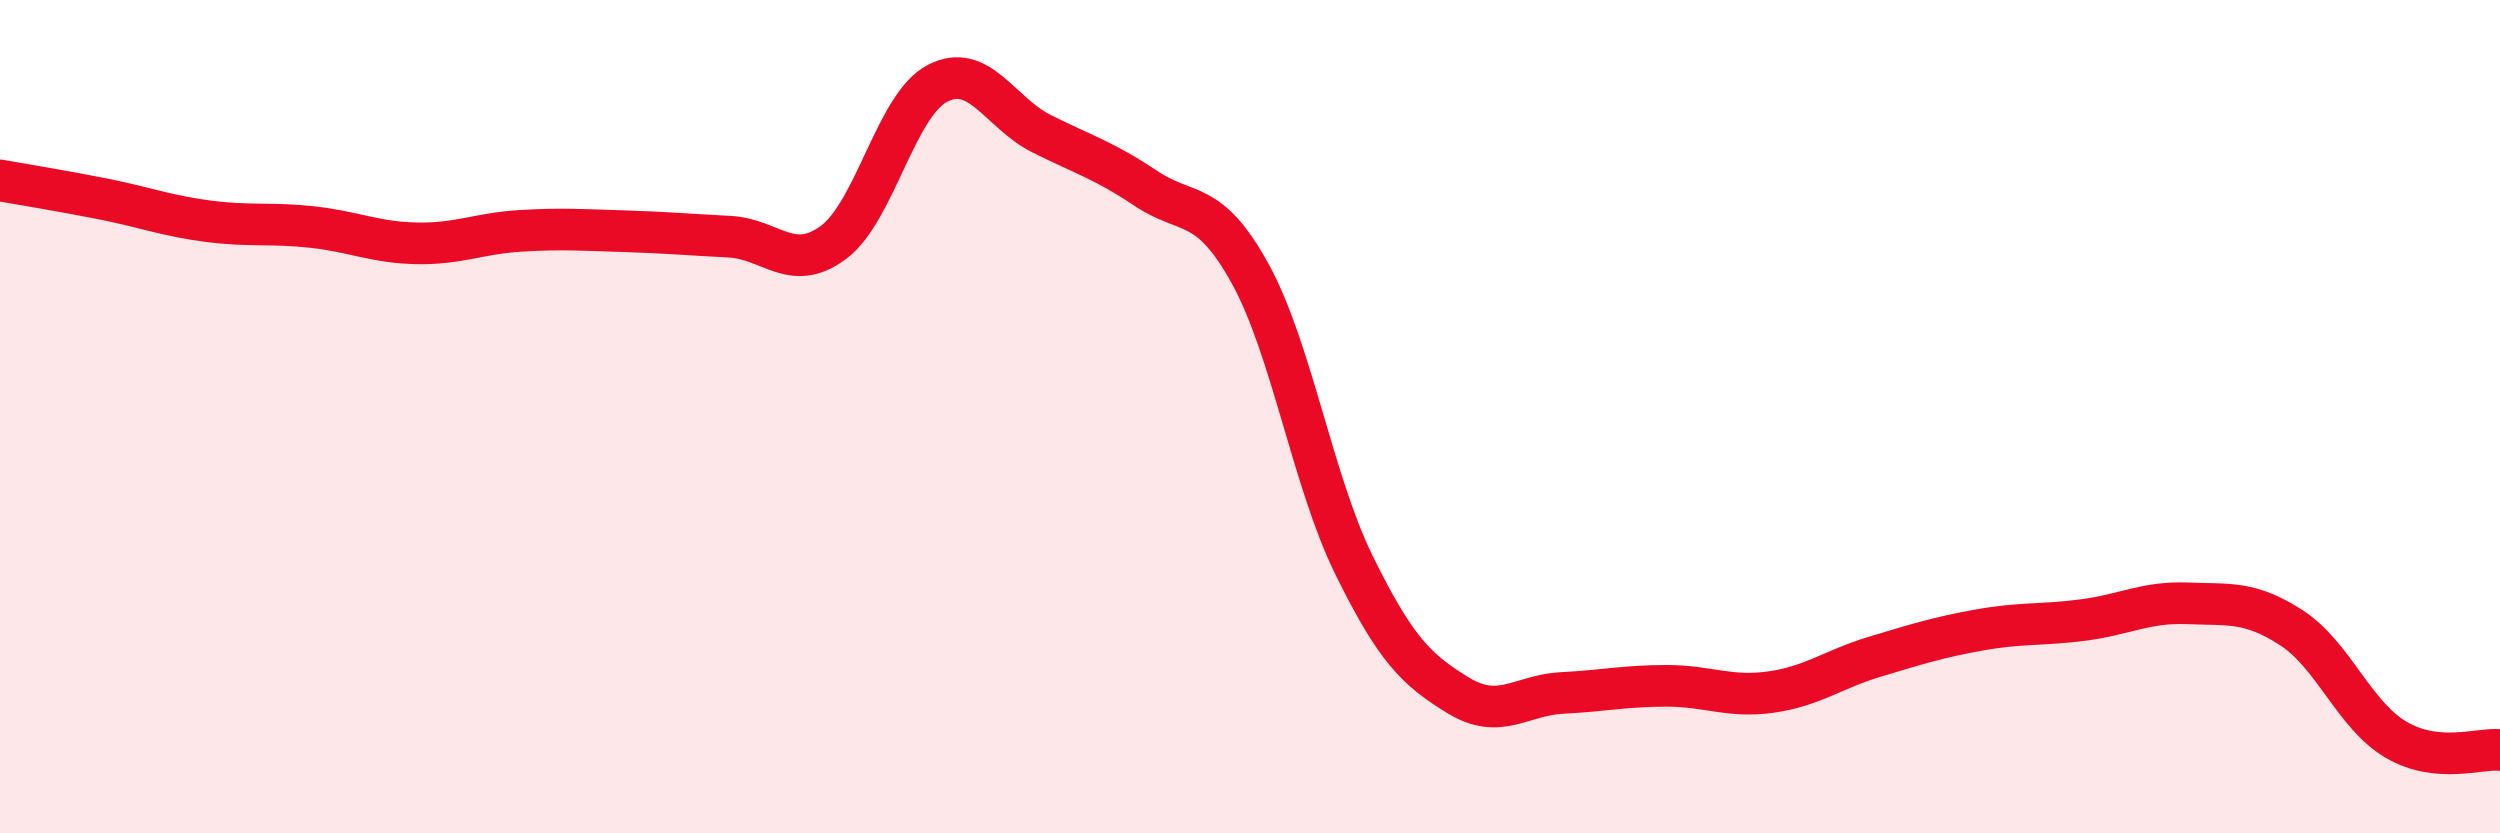
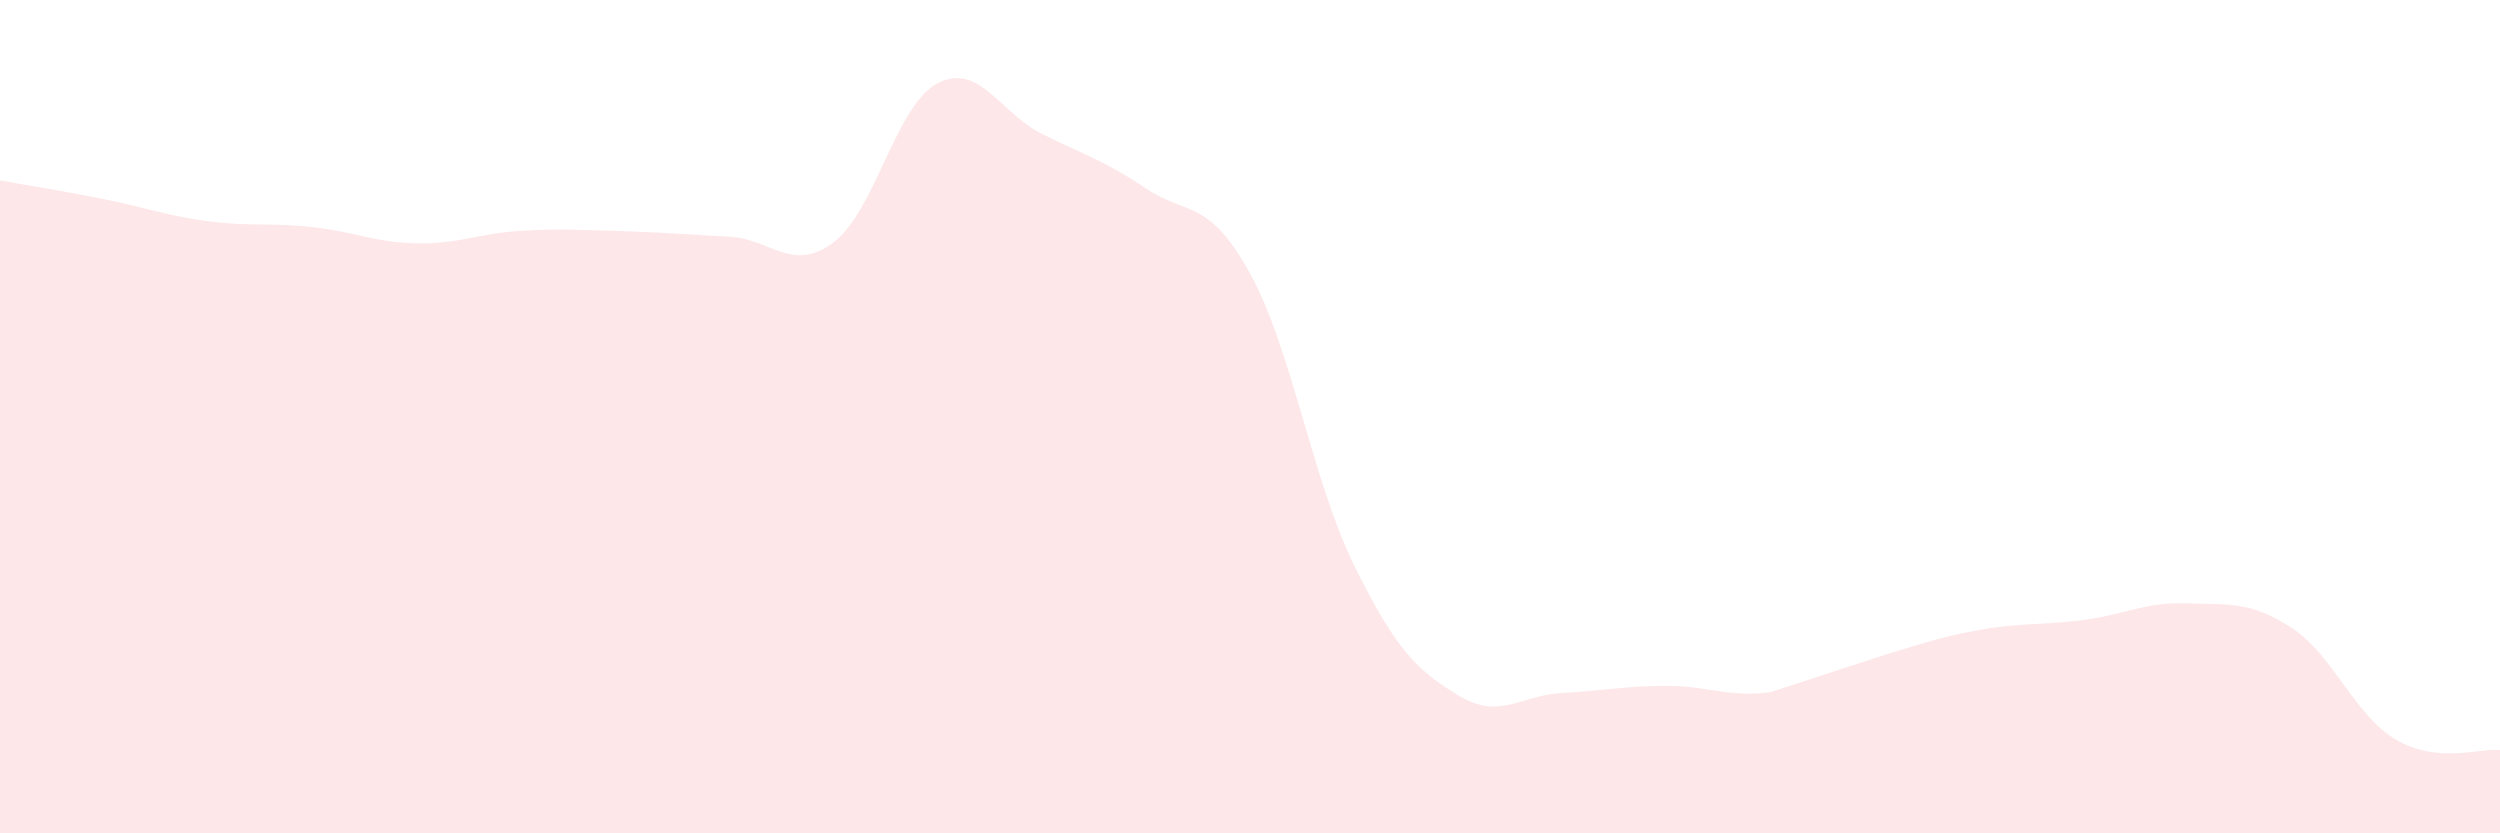
<svg xmlns="http://www.w3.org/2000/svg" width="60" height="20" viewBox="0 0 60 20">
-   <path d="M 0,4.33 C 0.5,4.42 1.5,4.58 2.5,4.78 C 3.5,4.98 4,5.18 5,5.31 C 6,5.44 6.5,5.34 7.5,5.45 C 8.5,5.56 9,5.82 10,5.84 C 11,5.86 11.5,5.6 12.5,5.54 C 13.5,5.48 14,5.52 15,5.55 C 16,5.58 16.5,5.63 17.5,5.68 C 18.5,5.73 19,6.56 20,5.82 C 21,5.08 21.5,2.52 22.5,2 C 23.5,1.48 24,2.71 25,3.21 C 26,3.71 26.5,3.85 27.5,4.52 C 28.5,5.19 29,4.75 30,6.56 C 31,8.37 31.5,11.54 32.5,13.57 C 33.5,15.6 34,16.08 35,16.69 C 36,17.3 36.5,16.68 37.5,16.63 C 38.5,16.58 39,16.46 40,16.46 C 41,16.46 41.5,16.75 42.5,16.61 C 43.5,16.47 44,16.06 45,15.76 C 46,15.46 46.5,15.3 47.5,15.12 C 48.5,14.94 49,15.01 50,14.88 C 51,14.75 51.5,14.44 52.5,14.48 C 53.5,14.52 54,14.42 55,15.07 C 56,15.72 56.5,17.16 57.5,17.75 C 58.5,18.34 59.5,17.95 60,18L60 20L0 20Z" fill="#EB0A25" opacity="0.1" stroke-linecap="round" stroke-linejoin="round" />
-   <path d="M 0,4.33 C 0.5,4.42 1.5,4.58 2.5,4.78 C 3.5,4.98 4,5.18 5,5.31 C 6,5.44 6.5,5.34 7.5,5.45 C 8.5,5.56 9,5.82 10,5.84 C 11,5.86 11.5,5.6 12.5,5.54 C 13.5,5.48 14,5.52 15,5.55 C 16,5.58 16.5,5.63 17.5,5.68 C 18.5,5.73 19,6.56 20,5.82 C 21,5.08 21.5,2.52 22.5,2 C 23.5,1.48 24,2.71 25,3.21 C 26,3.71 26.5,3.85 27.5,4.52 C 28.5,5.19 29,4.75 30,6.56 C 31,8.37 31.5,11.54 32.5,13.57 C 33.5,15.6 34,16.08 35,16.69 C 36,17.3 36.5,16.68 37.5,16.63 C 38.5,16.58 39,16.46 40,16.46 C 41,16.46 41.5,16.75 42.5,16.61 C 43.5,16.47 44,16.06 45,15.76 C 46,15.46 46.5,15.3 47.5,15.12 C 48.5,14.94 49,15.01 50,14.88 C 51,14.75 51.5,14.44 52.5,14.48 C 53.5,14.52 54,14.42 55,15.07 C 56,15.72 56.5,17.16 57.5,17.75 C 58.5,18.34 59.5,17.95 60,18" stroke="#EB0A25" stroke-width="1" fill="none" stroke-linecap="round" stroke-linejoin="round" />
+   <path d="M 0,4.33 C 0.5,4.42 1.5,4.58 2.5,4.78 C 3.5,4.98 4,5.18 5,5.31 C 6,5.44 6.5,5.34 7.5,5.45 C 8.5,5.56 9,5.82 10,5.84 C 11,5.86 11.5,5.6 12.5,5.54 C 13.5,5.48 14,5.52 15,5.55 C 16,5.58 16.5,5.63 17.5,5.68 C 18.5,5.73 19,6.56 20,5.82 C 21,5.08 21.5,2.52 22.5,2 C 23.5,1.48 24,2.71 25,3.21 C 26,3.71 26.5,3.85 27.5,4.52 C 28.5,5.19 29,4.75 30,6.56 C 31,8.37 31.5,11.54 32.5,13.57 C 33.5,15.6 34,16.08 35,16.69 C 36,17.3 36.5,16.68 37.5,16.63 C 38.5,16.58 39,16.46 40,16.46 C 41,16.46 41.5,16.75 42.5,16.61 C 46,15.46 46.5,15.3 47.5,15.12 C 48.5,14.94 49,15.01 50,14.88 C 51,14.75 51.5,14.44 52.5,14.48 C 53.5,14.52 54,14.42 55,15.07 C 56,15.72 56.5,17.16 57.5,17.75 C 58.5,18.34 59.5,17.95 60,18L60 20L0 20Z" fill="#EB0A25" opacity="0.1" stroke-linecap="round" stroke-linejoin="round" />
</svg>